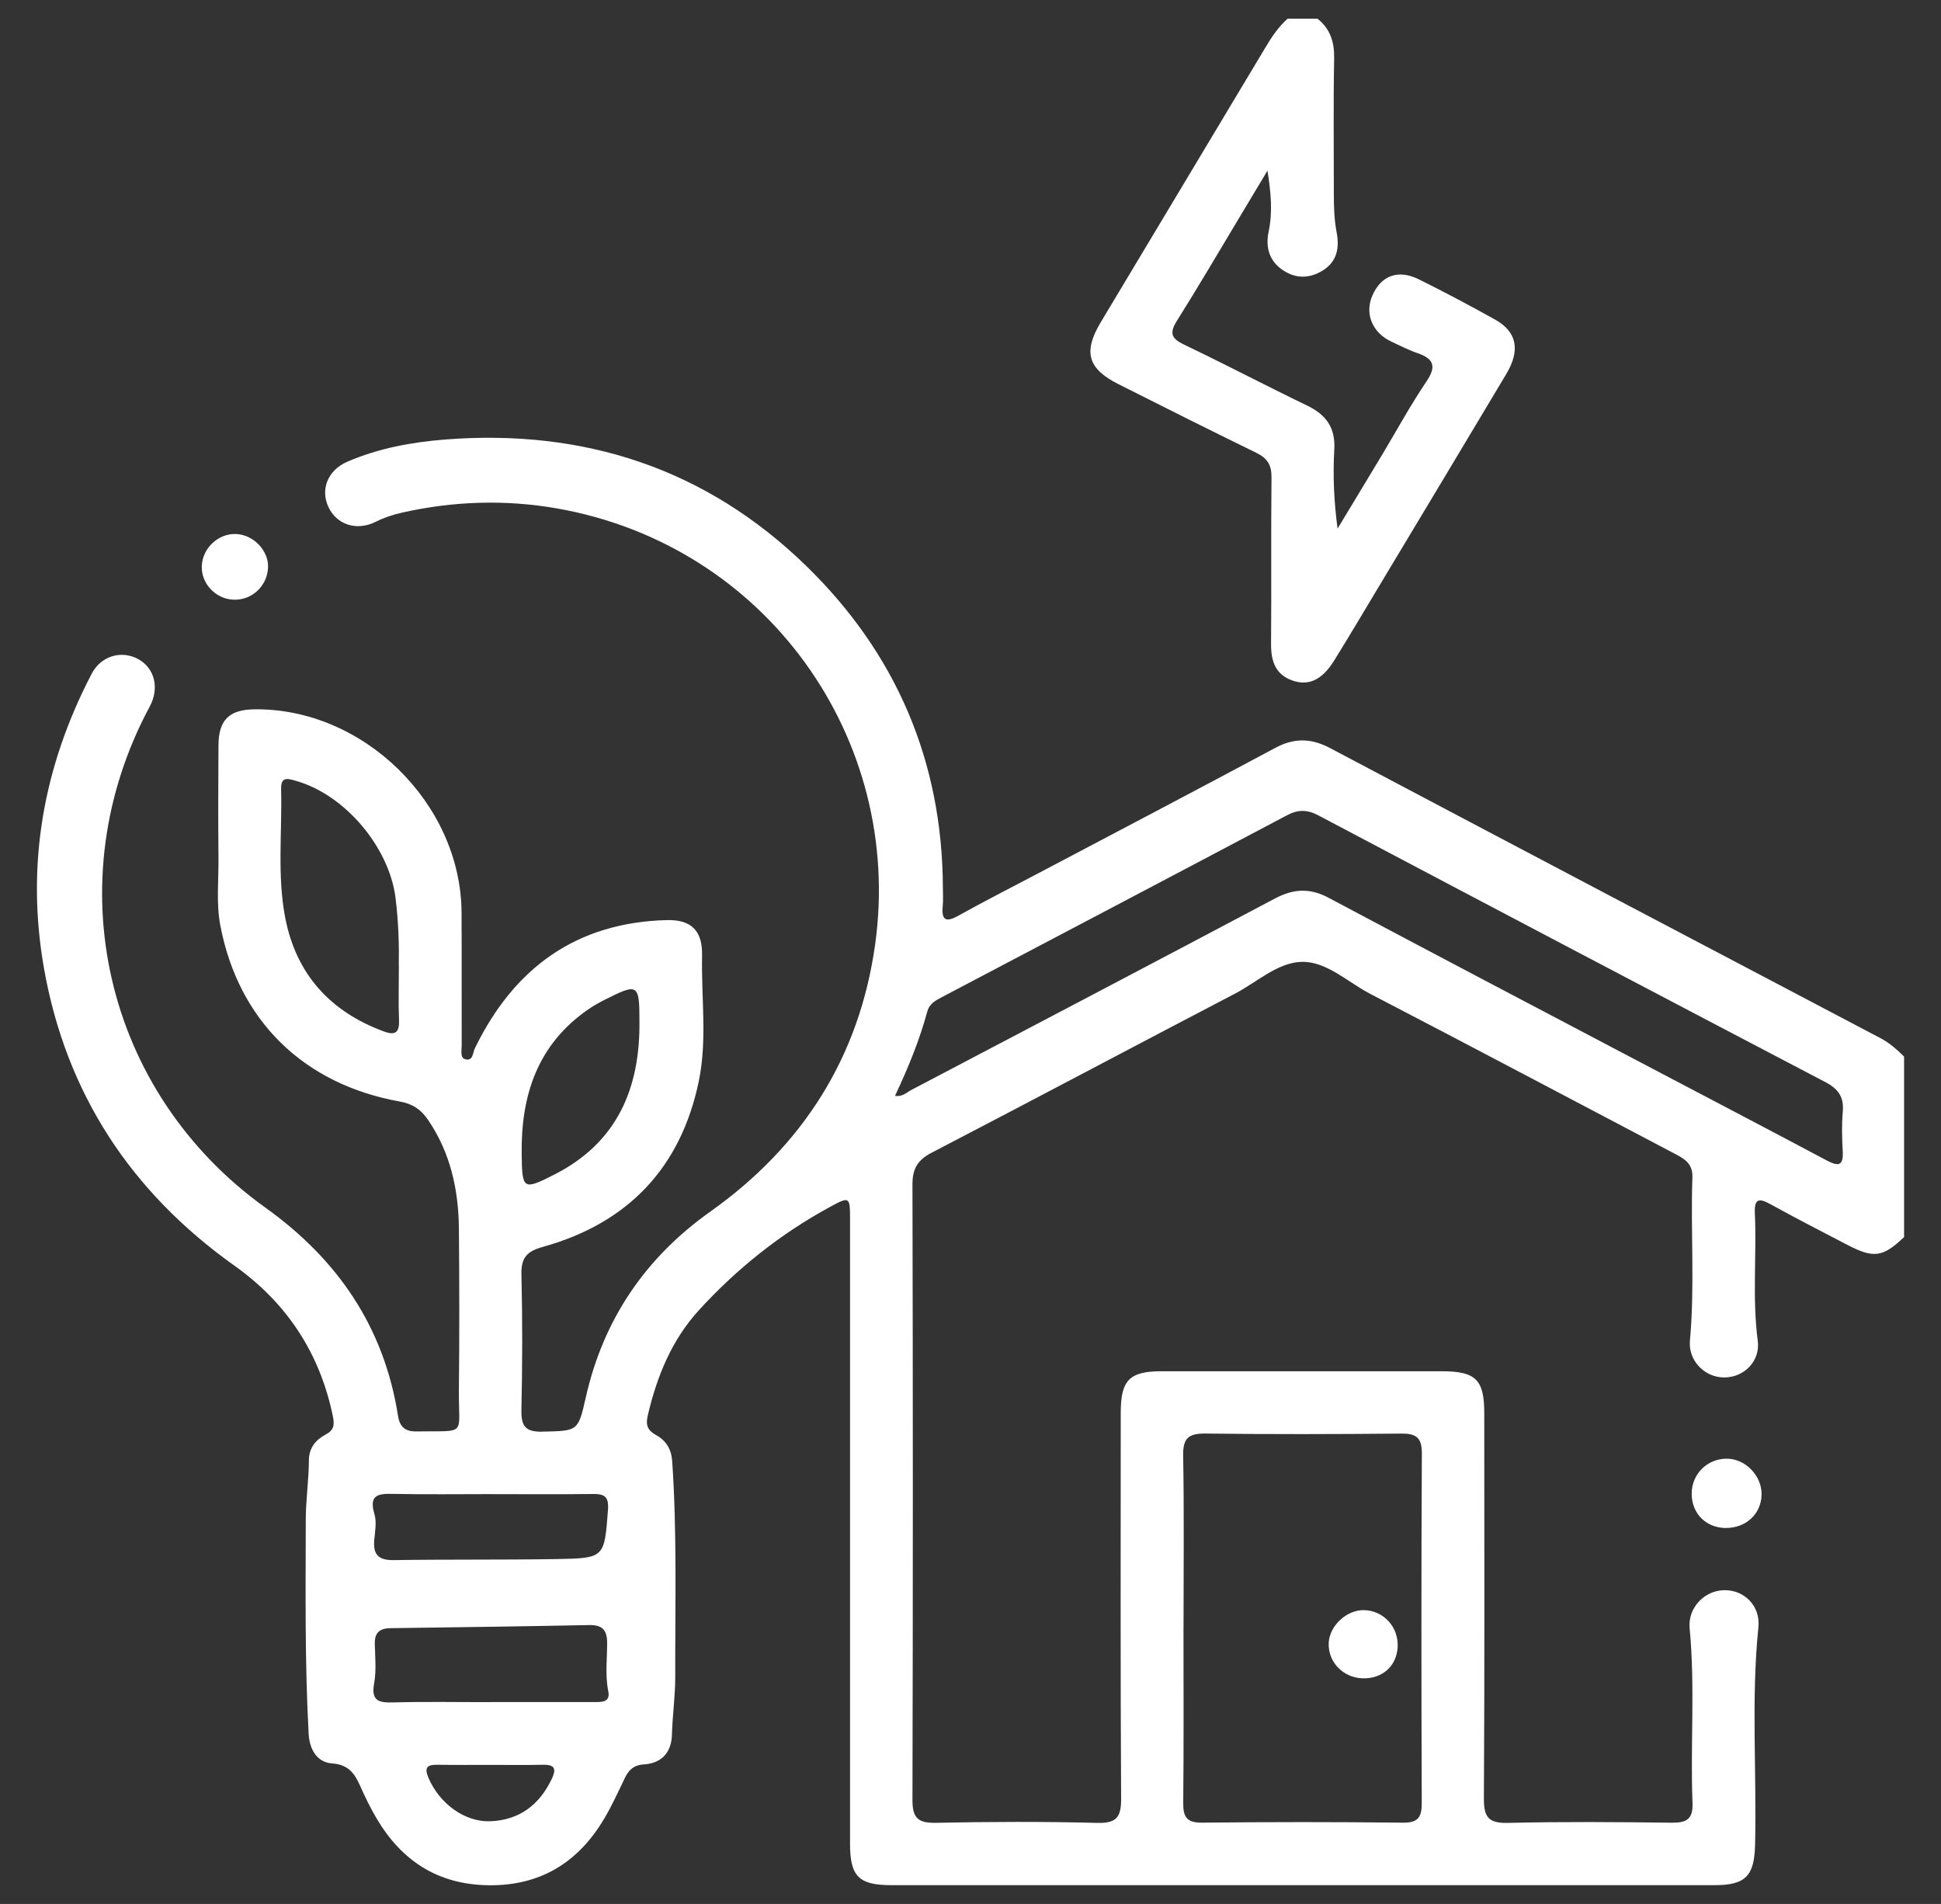
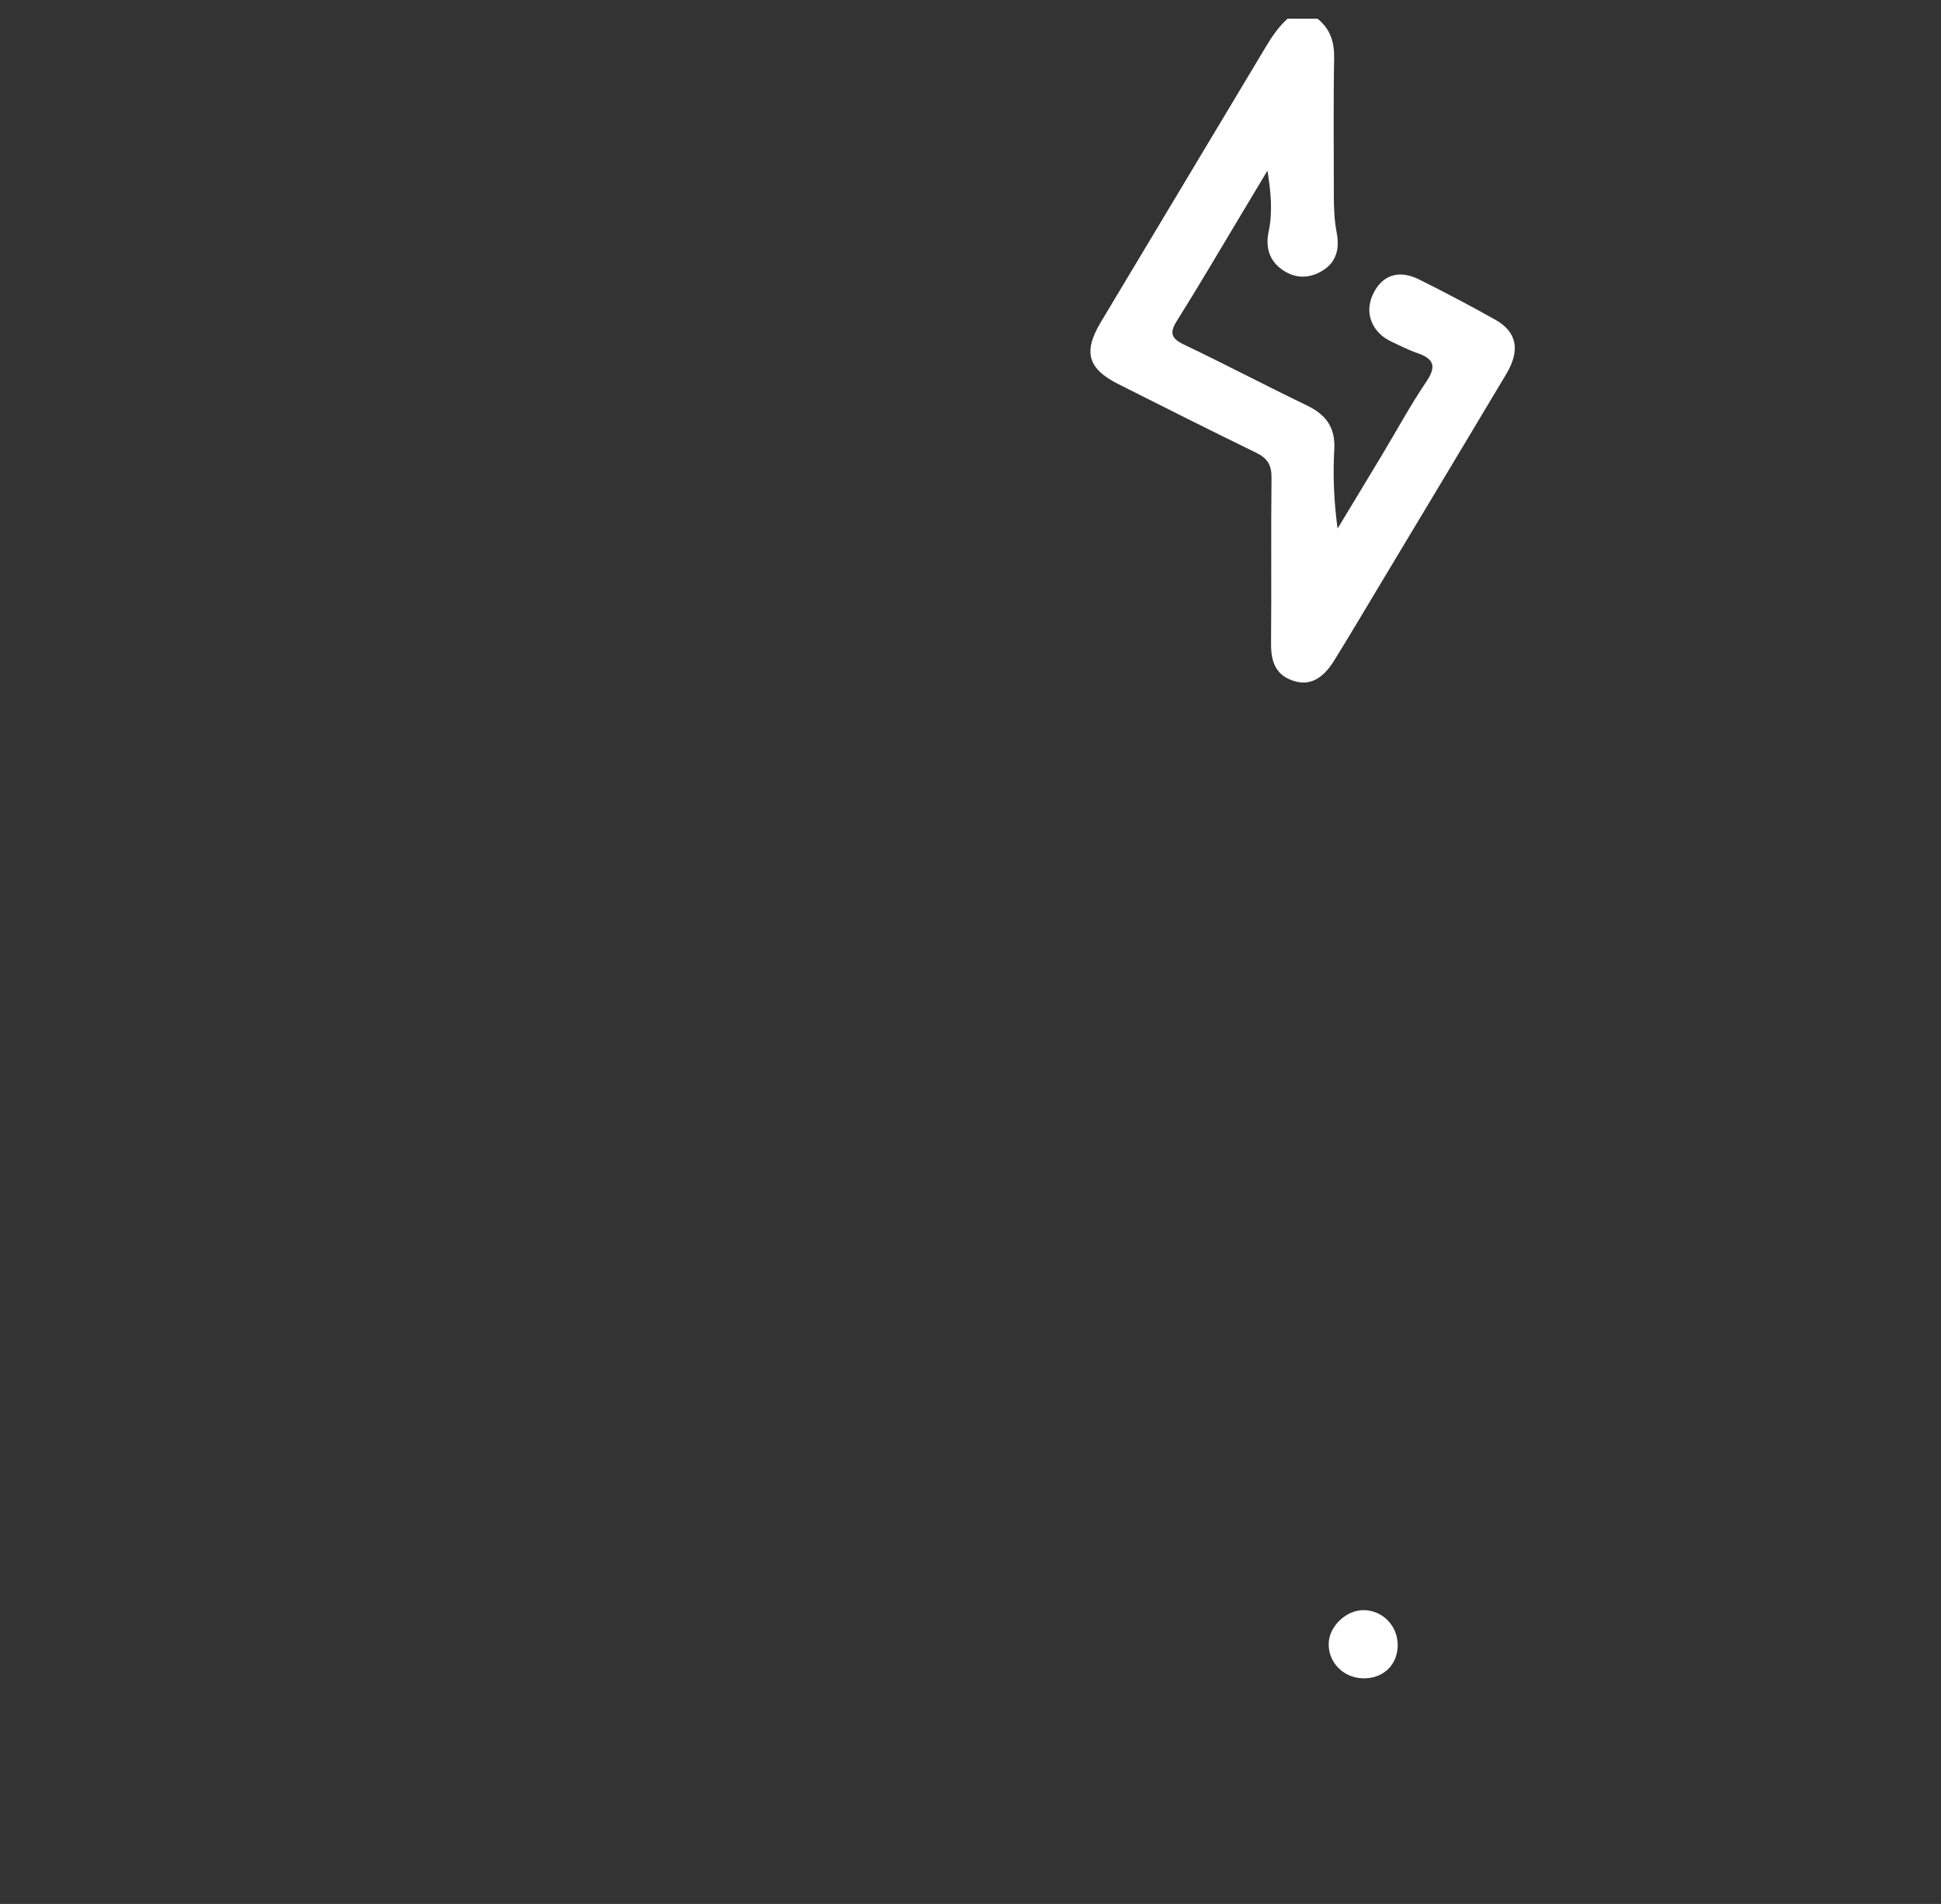
<svg xmlns="http://www.w3.org/2000/svg" width="52" height="51" viewBox="0 0 52 51" fill="none">
  <rect x="0" y="0" width="52" height="51" fill="#333333" stroke="none" />
-   <path d="M51.011 33.137C50.441 33.679 50.198 33.714 49.49 33.345C48.805 32.989 48.119 32.636 47.443 32.263C47.139 32.095 46.994 32.086 47.013 32.499C47.064 33.637 46.941 34.779 47.091 35.917C47.162 36.459 46.726 36.901 46.185 36.897C45.657 36.894 45.225 36.437 45.274 35.909C45.407 34.452 45.289 32.991 45.34 31.533C45.352 31.167 45.127 31.041 44.867 30.904C42.149 29.476 39.436 28.038 36.711 26.623C36.104 26.308 35.537 25.746 34.869 25.765C34.224 25.782 33.667 26.315 33.073 26.623C30.366 28.035 27.669 29.47 24.959 30.877C24.578 31.075 24.443 31.311 24.445 31.737C24.458 37.227 24.459 42.716 24.445 48.205C24.443 48.692 24.586 48.836 25.069 48.827C26.512 48.797 27.957 48.792 29.399 48.829C29.931 48.843 30.039 48.657 30.035 48.166C30.015 44.725 30.024 41.284 30.025 37.843C30.025 36.968 30.259 36.731 31.122 36.731C33.624 36.73 36.124 36.731 38.626 36.731C39.536 36.731 39.764 36.956 39.764 37.852C39.764 41.293 39.775 44.734 39.754 48.175C39.751 48.681 39.882 48.842 40.4 48.829C41.86 48.794 43.32 48.806 44.78 48.824C45.174 48.828 45.36 48.739 45.343 48.297C45.282 46.738 45.416 45.177 45.266 43.619C45.212 43.066 45.667 42.595 46.208 42.595C46.742 42.595 47.166 43.028 47.108 43.586C46.91 45.53 47.066 47.476 47.019 49.419C46.999 50.248 46.766 50.497 45.935 50.497C38.583 50.497 31.23 50.497 23.878 50.497C23.009 50.497 22.773 50.261 22.773 49.392C22.773 43.819 22.773 38.245 22.773 32.672C22.773 32.051 22.766 32.04 22.224 32.336C20.903 33.055 19.738 33.986 18.727 35.092C17.998 35.888 17.599 36.866 17.354 37.914C17.292 38.176 17.35 38.316 17.579 38.442C17.842 38.586 17.986 38.819 18.008 39.135C18.14 41.062 18.085 42.992 18.09 44.92C18.091 45.433 18.015 45.952 18.001 46.472C17.989 46.94 17.723 47.232 17.256 47.262C16.972 47.279 16.838 47.415 16.731 47.644C16.557 48.007 16.389 48.376 16.184 48.72C15.486 49.895 14.469 50.521 13.076 50.499C11.723 50.478 10.752 49.839 10.082 48.697C9.92 48.423 9.781 48.135 9.651 47.843C9.501 47.508 9.34 47.268 8.897 47.236C8.496 47.206 8.293 46.869 8.269 46.445C8.165 44.534 8.188 42.621 8.192 40.709C8.192 40.179 8.273 39.642 8.276 39.106C8.278 38.789 8.457 38.566 8.724 38.427C8.947 38.31 8.966 38.169 8.917 37.934C8.569 36.241 7.679 34.897 6.282 33.904C3.509 31.931 1.773 29.295 1.179 25.942C0.69 23.172 1.157 20.534 2.458 18.044C2.71 17.564 3.261 17.41 3.708 17.658C4.147 17.902 4.275 18.436 4.011 18.926C1.493 23.61 2.793 29.258 7.115 32.352C9.049 33.737 10.289 35.55 10.662 37.921C10.709 38.221 10.85 38.349 11.165 38.343C12.529 38.318 12.282 38.495 12.294 37.239C12.309 35.795 12.307 34.351 12.294 32.908C12.284 31.868 12.068 30.879 11.468 29.998C11.278 29.72 11.059 29.568 10.706 29.505C8.126 29.043 6.386 27.327 5.903 24.792C5.789 24.194 5.86 23.586 5.853 22.983C5.844 21.977 5.846 20.969 5.853 19.962C5.857 19.291 6.137 19.012 6.797 19.001C9.719 18.95 12.346 21.512 12.365 24.438C12.373 25.63 12.365 26.821 12.369 28.014C12.369 28.143 12.321 28.335 12.467 28.374C12.675 28.431 12.665 28.197 12.723 28.078C13.768 25.932 15.432 24.711 17.861 24.646C18.522 24.629 18.823 24.932 18.809 25.597C18.784 26.719 18.951 27.853 18.721 28.961C18.241 31.277 16.824 32.763 14.552 33.397C14.112 33.519 13.959 33.687 13.969 34.141C13.999 35.349 13.995 36.558 13.969 37.766C13.96 38.197 14.073 38.361 14.53 38.349C15.479 38.325 15.486 38.35 15.691 37.442C16.16 35.349 17.288 33.691 19.027 32.457C21.514 30.692 23.025 28.307 23.445 25.301C24.213 19.795 20.535 14.601 14.917 13.618C13.528 13.376 12.149 13.423 10.776 13.73C10.531 13.785 10.296 13.862 10.067 13.976C9.55 14.235 9.013 14.053 8.794 13.571C8.584 13.111 8.776 12.598 9.302 12.369C10.141 12.006 11.04 11.842 11.94 11.772C15.65 11.485 18.92 12.551 21.6 15.16C24.005 17.502 25.244 20.385 25.26 23.765C25.26 23.933 25.272 24.102 25.256 24.268C25.221 24.637 25.329 24.721 25.669 24.531C26.373 24.14 27.092 23.774 27.803 23.399C29.926 22.279 32.052 21.166 34.166 20.033C34.678 19.759 35.13 19.772 35.638 20.041C40.548 22.639 45.464 25.224 50.38 27.809C50.623 27.937 50.818 28.113 51.011 28.302V33.137ZM31.706 43.615C31.706 45.173 31.715 46.733 31.699 48.291C31.695 48.672 31.792 48.827 32.207 48.823C34.001 48.803 35.794 48.803 37.588 48.823C38.01 48.828 38.09 48.658 38.089 48.286C38.078 45.168 38.075 42.05 38.092 38.931C38.094 38.497 37.931 38.397 37.533 38.401C35.79 38.417 34.046 38.422 32.304 38.4C31.853 38.395 31.689 38.509 31.697 38.988C31.725 40.53 31.707 42.072 31.707 43.615H31.706ZM23.978 29.353C24.173 29.387 24.284 29.265 24.41 29.199C27.662 27.491 30.916 25.785 34.162 24.065C34.651 23.807 35.091 23.781 35.587 24.045C38.342 25.511 41.105 26.96 43.866 28.413C45.558 29.304 47.255 30.188 48.942 31.086C49.267 31.258 49.39 31.218 49.367 30.83C49.347 30.479 49.339 30.124 49.369 29.774C49.403 29.384 49.249 29.168 48.903 28.986C44.371 26.614 39.842 24.231 35.319 21.841C35.019 21.682 34.774 21.682 34.474 21.841C31.391 23.473 28.301 25.095 25.214 26.72C25.052 26.806 24.898 26.89 24.841 27.099C24.632 27.874 24.325 28.614 23.978 29.353ZM10.684 25.856C10.693 25.383 10.68 24.714 10.596 24.046C10.422 22.689 9.24 21.285 7.927 20.916C7.722 20.858 7.522 20.786 7.531 21.136C7.561 22.29 7.421 23.457 7.644 24.598C7.939 26.1 8.851 27.104 10.29 27.631C10.618 27.753 10.703 27.626 10.69 27.311C10.671 26.893 10.686 26.473 10.686 25.858L10.684 25.856ZM13.139 45.592C14.059 45.592 14.98 45.593 15.9 45.592C16.1 45.592 16.359 45.613 16.296 45.301C16.207 44.865 16.268 44.433 16.265 43.999C16.264 43.655 16.125 43.523 15.783 43.53C14.01 43.565 12.237 43.59 10.464 43.613C10.172 43.617 10.033 43.733 10.041 44.033C10.049 44.384 10.085 44.745 10.024 45.086C9.938 45.553 10.134 45.613 10.528 45.602C11.398 45.578 12.268 45.596 13.139 45.594V45.592ZM13.156 40.022C12.284 40.022 11.412 40.034 10.542 40.016C10.149 40.008 9.873 40.027 10.03 40.553C10.095 40.767 10.048 41.02 10.026 41.253C9.993 41.635 10.133 41.795 10.538 41.79C11.995 41.768 13.454 41.786 14.913 41.762C16.206 41.74 16.19 41.723 16.288 40.443C16.316 40.075 16.182 40.015 15.872 40.019C14.966 40.03 14.062 40.023 13.156 40.023V40.022ZM17.131 27.347C17.131 26.354 17.091 26.329 16.197 26.782C16.047 26.858 15.9 26.941 15.763 27.035C14.4 27.976 13.954 29.336 13.976 30.919C13.988 31.864 14.01 31.893 14.866 31.455C16.54 30.599 17.152 29.144 17.131 27.347ZM13.173 47.275C12.688 47.275 12.204 47.28 11.721 47.272C11.446 47.268 11.357 47.341 11.48 47.625C11.773 48.311 12.454 48.817 13.15 48.785C13.921 48.749 14.452 48.344 14.784 47.647C14.93 47.337 14.821 47.266 14.527 47.272C14.076 47.283 13.625 47.275 13.174 47.275H13.173Z" fill="white" />
  <path d="M35.297 0.501C35.638 0.775 35.75 1.123 35.742 1.562C35.719 2.786 35.735 4.011 35.734 5.236C35.734 5.571 35.747 5.902 35.811 6.236C35.887 6.635 35.82 7.012 35.432 7.249C35.087 7.459 34.729 7.47 34.387 7.249C34.001 7 33.897 6.623 33.989 6.194C34.1 5.664 34.045 5.136 33.956 4.571C33.711 4.979 33.468 5.386 33.223 5.793C32.662 6.727 32.111 7.669 31.531 8.591C31.325 8.918 31.376 9.066 31.721 9.231C32.826 9.759 33.91 10.329 35.013 10.861C35.524 11.107 35.78 11.45 35.746 12.042C35.706 12.738 35.737 13.437 35.834 14.159C36.236 13.492 36.641 12.826 37.042 12.157C37.431 11.509 37.791 10.845 38.214 10.22C38.494 9.808 38.407 9.607 37.969 9.457C37.732 9.376 37.508 9.258 37.28 9.153C36.762 8.914 36.552 8.398 36.77 7.907C37.006 7.379 37.459 7.208 38.012 7.483C38.703 7.825 39.385 8.187 40.056 8.562C40.64 8.889 40.735 9.379 40.354 10.018C39.253 11.862 38.147 13.702 37.042 15.541C36.61 16.26 36.183 16.983 35.742 17.695C35.422 18.21 35.06 18.384 34.621 18.227C34.15 18.061 34.046 17.682 34.052 17.221C34.065 15.745 34.048 14.268 34.064 12.792C34.068 12.46 33.955 12.274 33.657 12.129C32.421 11.527 31.192 10.909 29.963 10.29C29.14 9.876 29.013 9.428 29.49 8.631C30.963 6.171 32.44 3.712 33.913 1.252C34.077 0.978 34.255 0.715 34.496 0.5H35.302L35.297 0.501Z" fill="white" />
-   <path d="M46.229 40.93C45.696 40.923 45.316 40.533 45.321 40.001C45.326 39.485 45.731 39.08 46.249 39.073C46.757 39.066 47.209 39.533 47.193 40.047C47.178 40.561 46.767 40.935 46.228 40.929L46.229 40.93Z" fill="white" />
-   <path d="M5.406 15.166C5.422 14.679 5.858 14.276 6.339 14.305C6.804 14.333 7.201 14.758 7.181 15.206C7.158 15.704 6.739 16.089 6.246 16.063C5.772 16.039 5.39 15.632 5.406 15.166Z" fill="white" />
  <path d="M36.496 44.956C35.972 44.936 35.571 44.51 35.597 44.004C35.62 43.545 36.077 43.122 36.542 43.13C37.07 43.14 37.478 43.59 37.443 44.13C37.411 44.637 37.022 44.977 36.495 44.956H36.496Z" fill="white" />
</svg>